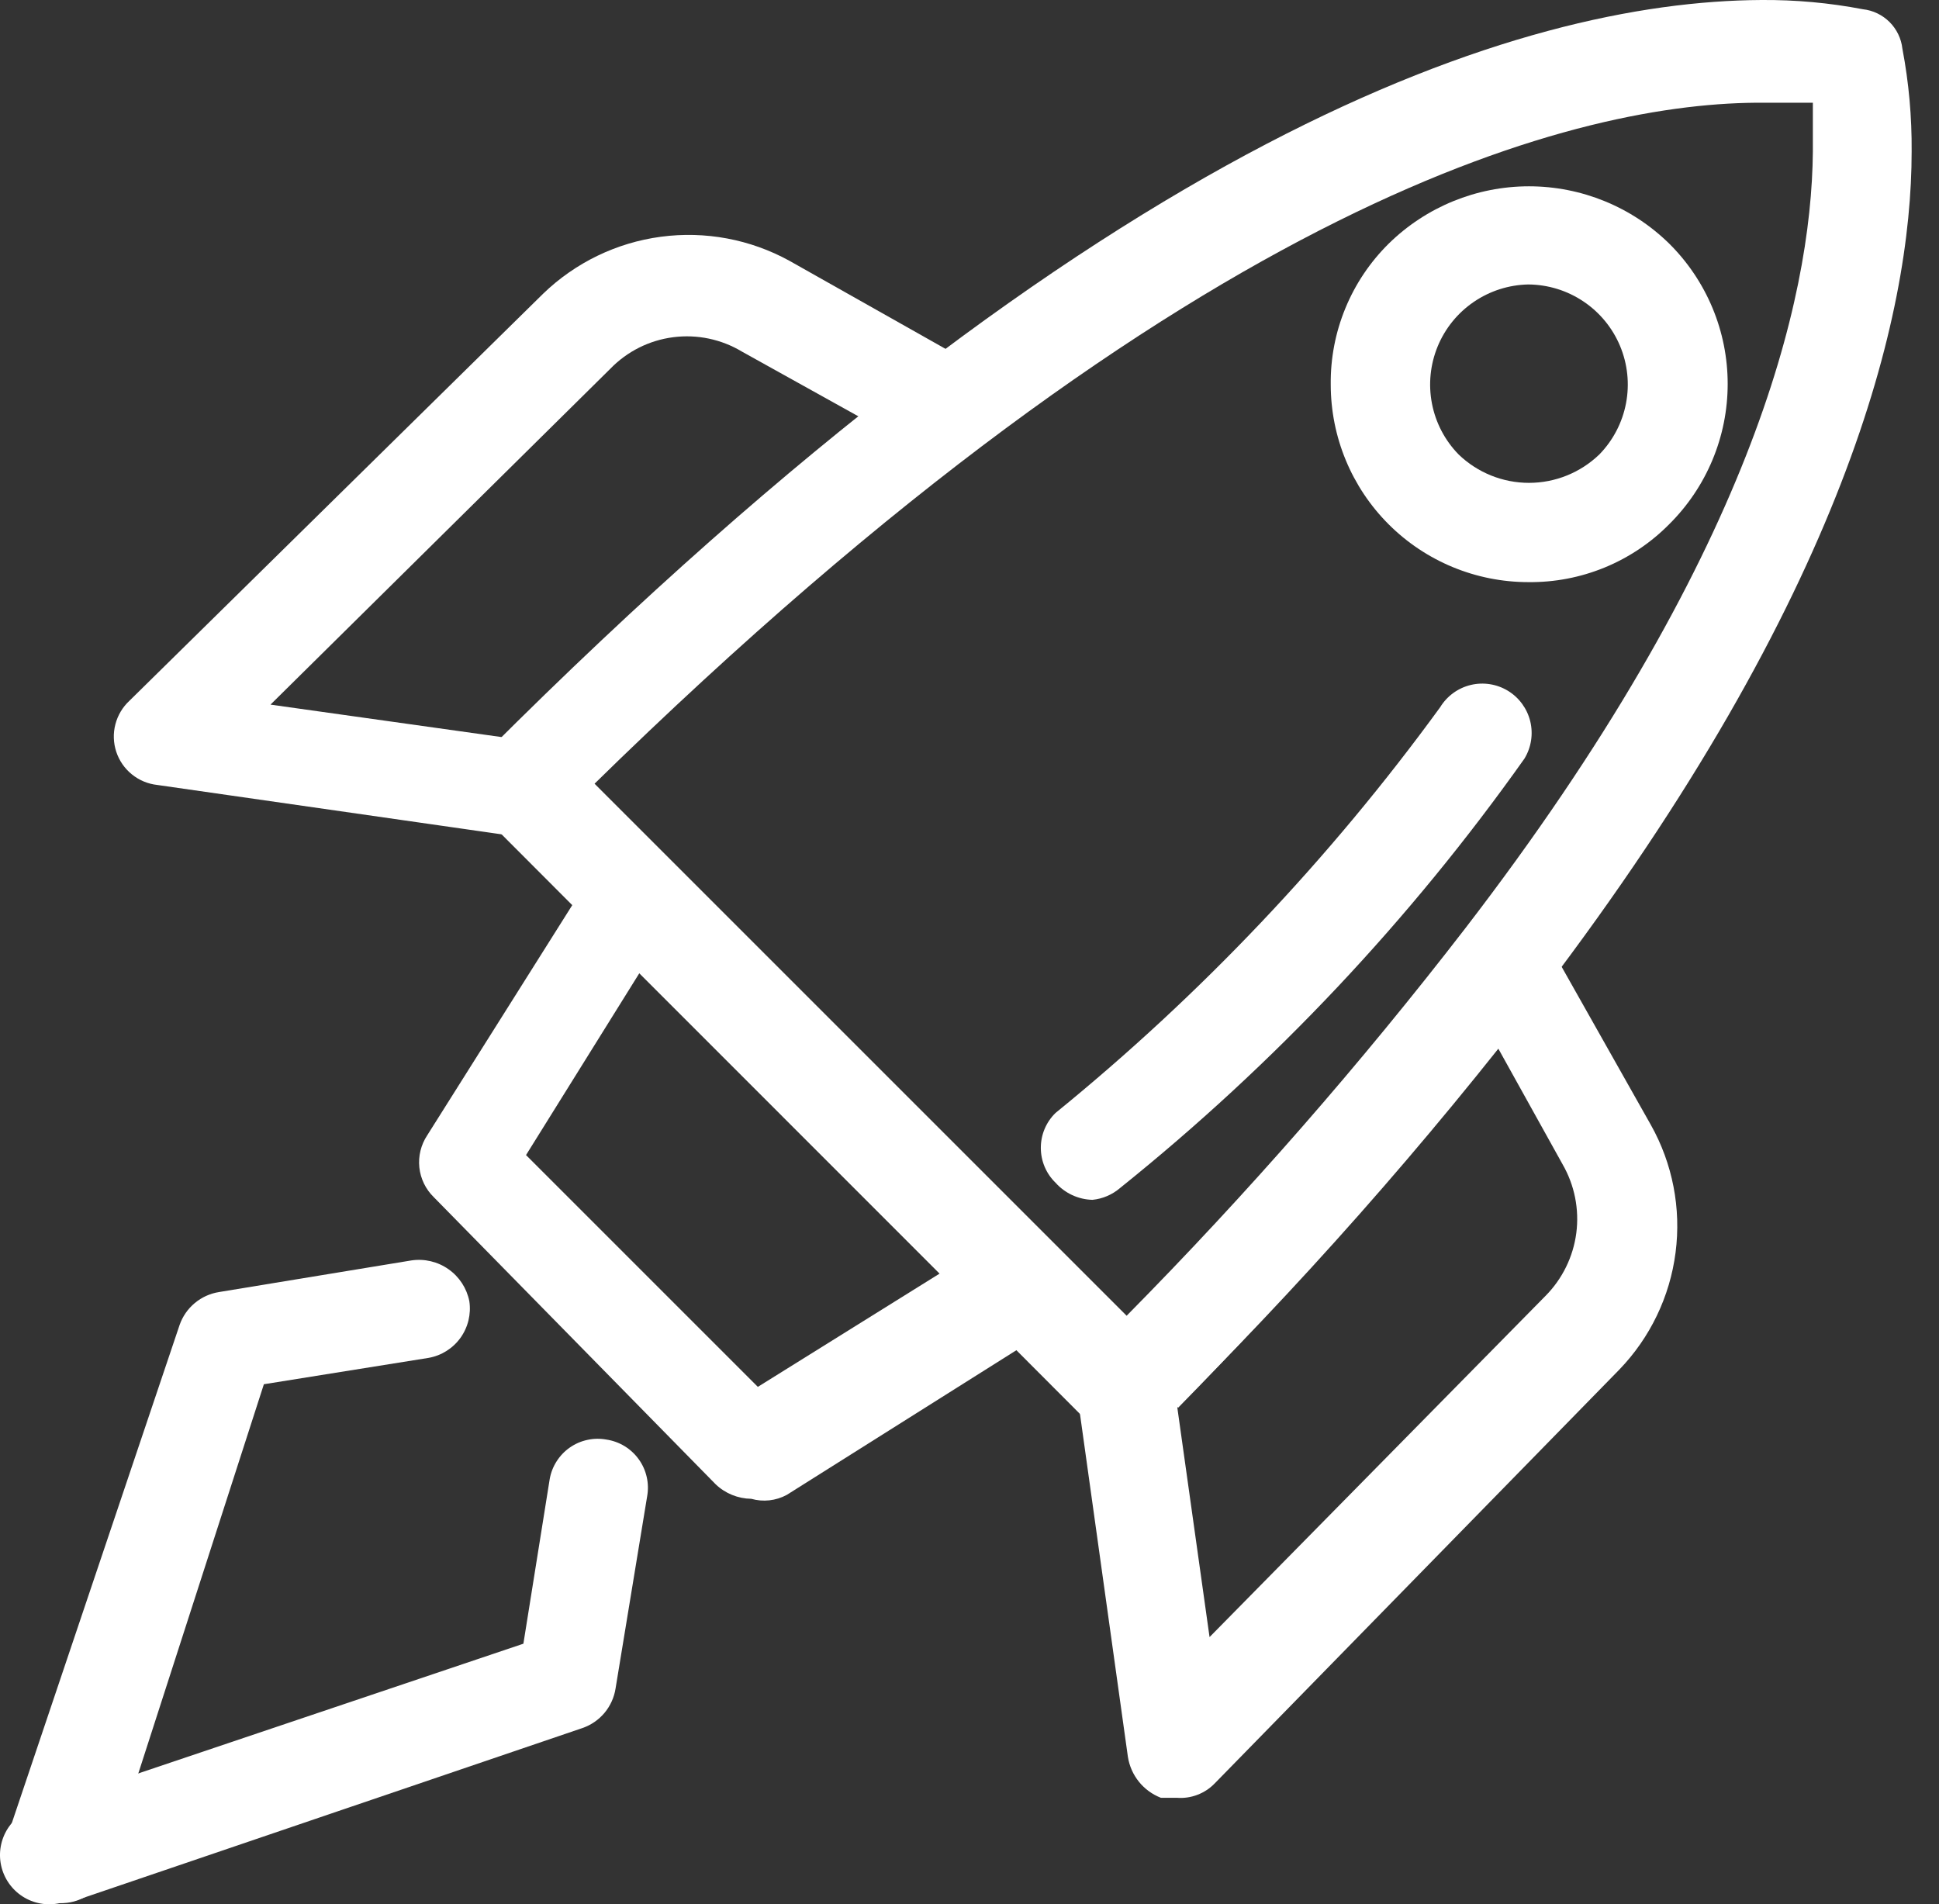
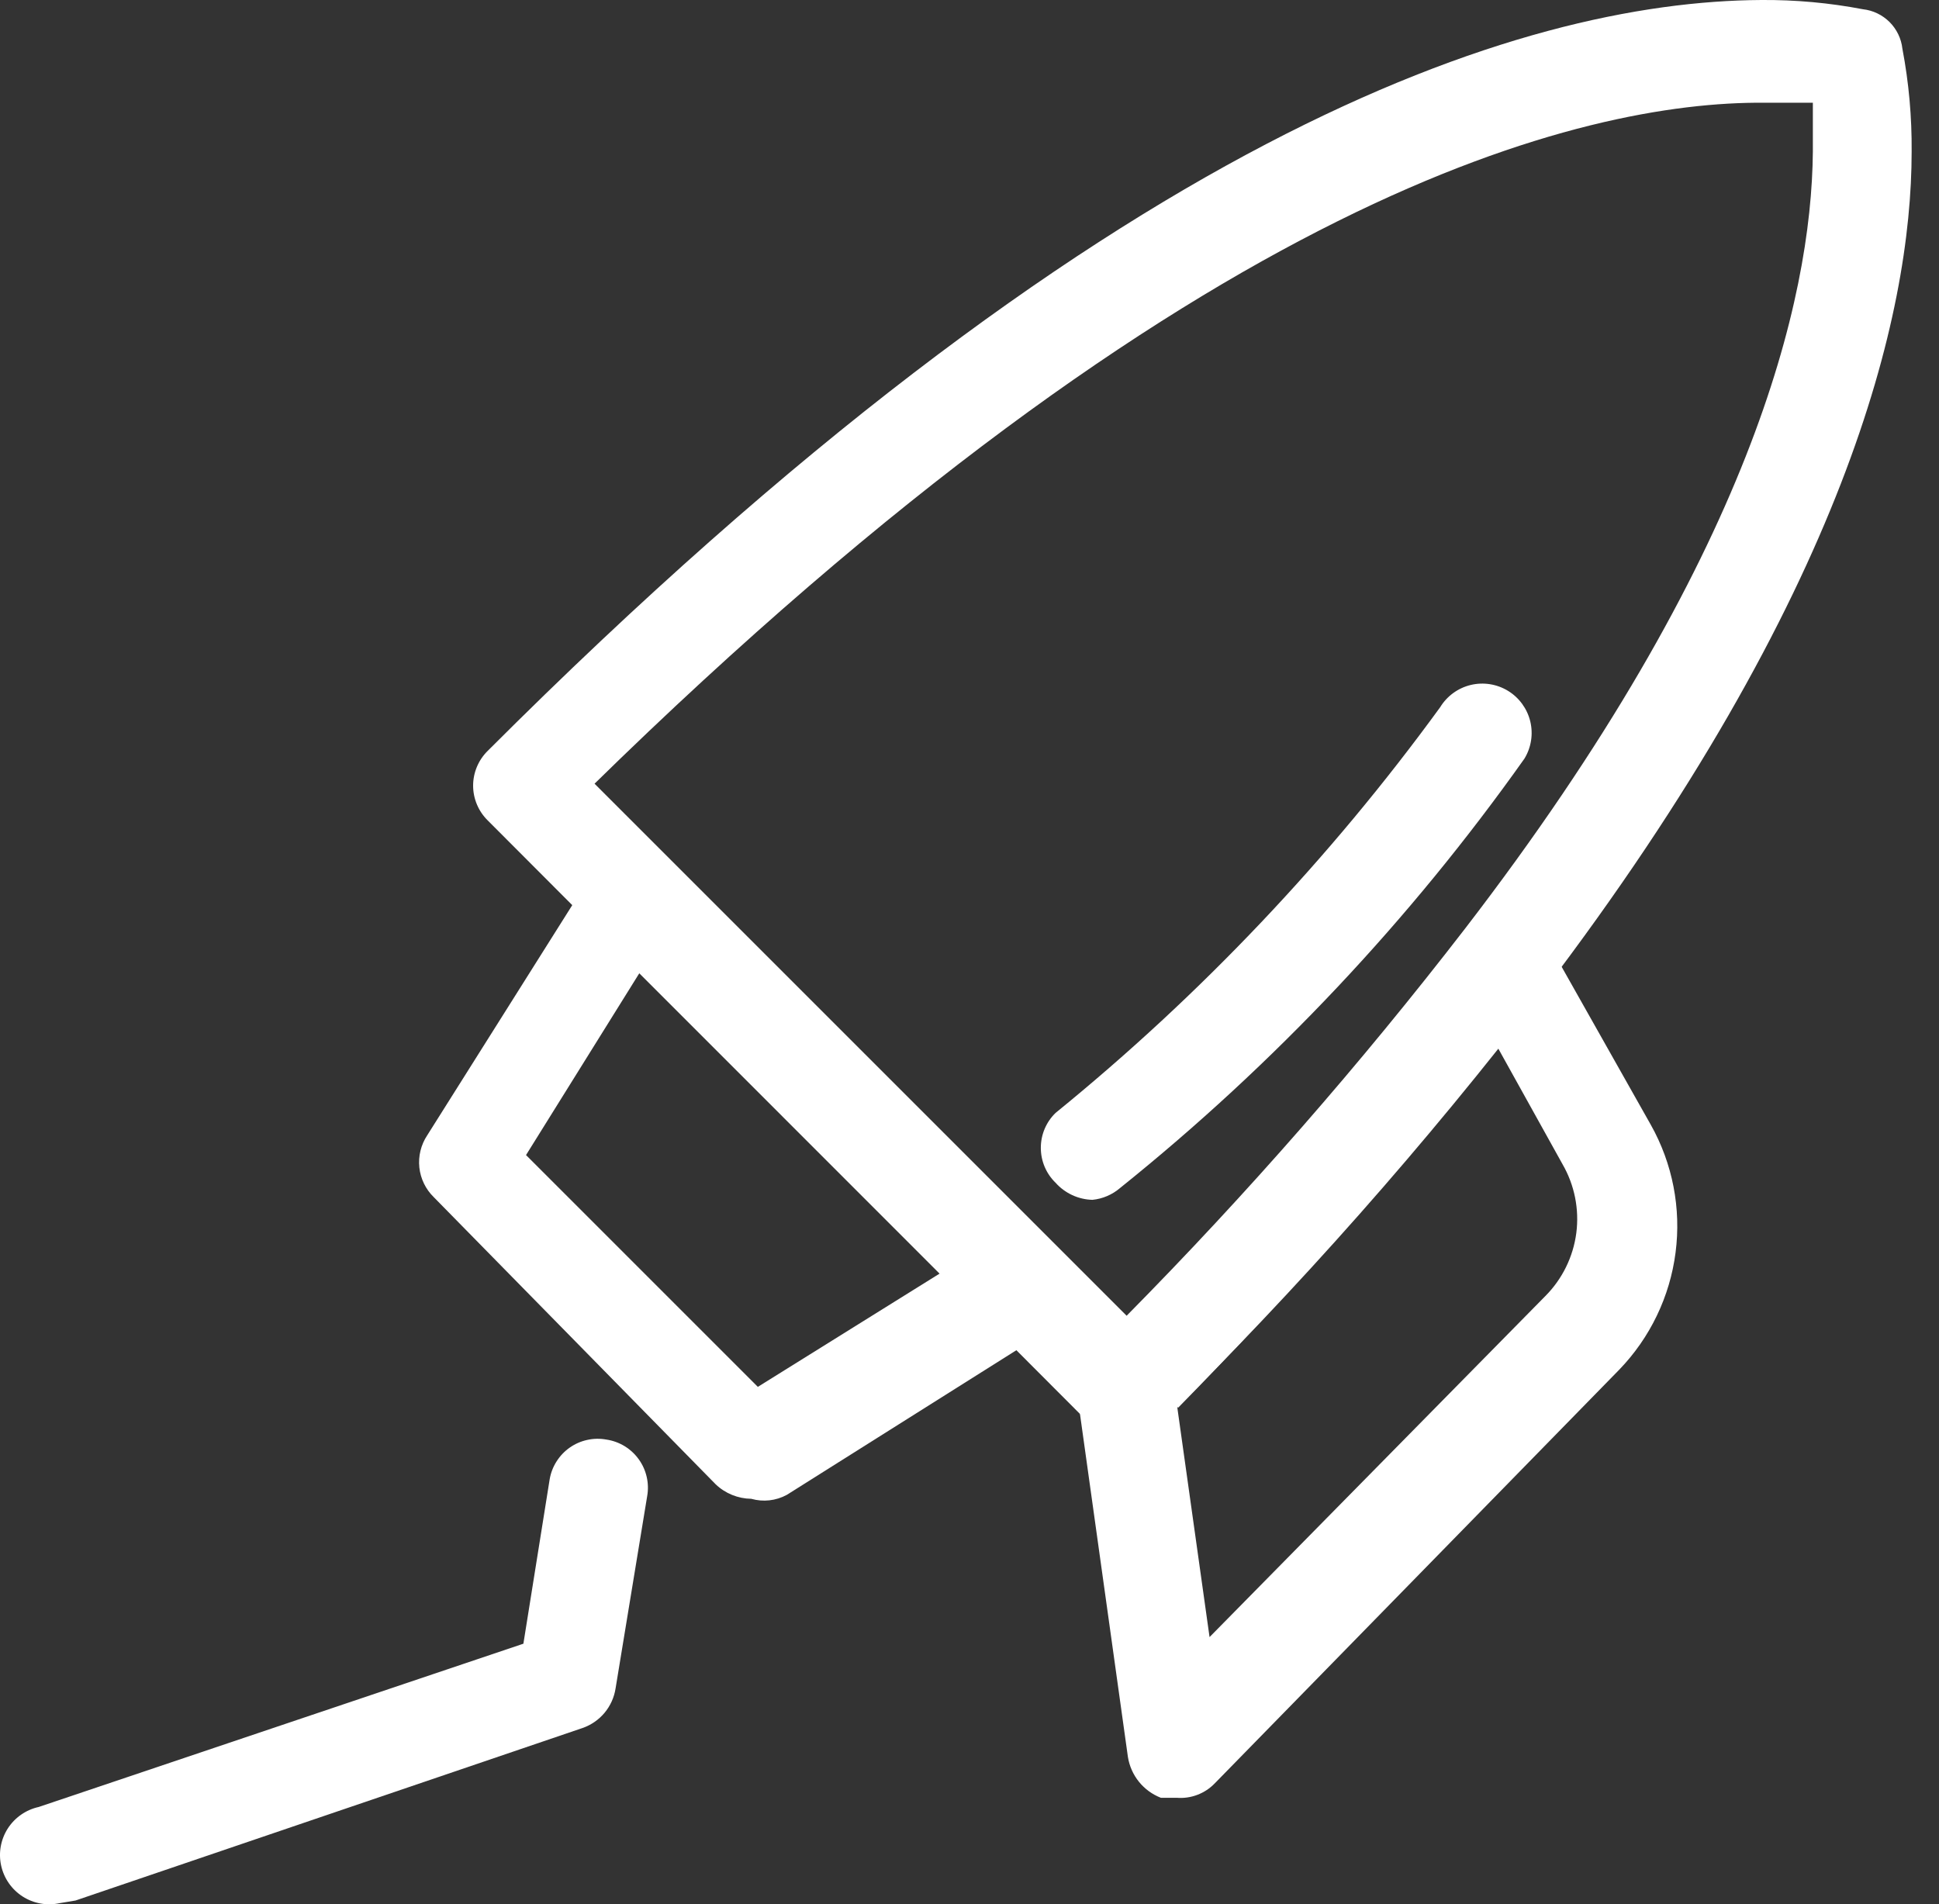
<svg xmlns="http://www.w3.org/2000/svg" width="56" height="55" viewBox="0 0 56 55" fill="none">
  <rect x="0" y="0" width="56" height="55" fill="#333333" stroke="none" />
  <path d="M32.538 41.577C32.347 41.585 32.156 41.552 31.979 41.48C31.802 41.408 31.642 41.298 31.511 41.159L14.089 23.699C13.955 23.568 13.848 23.411 13.775 23.238C13.702 23.065 13.664 22.879 13.664 22.691C13.664 22.503 13.702 22.317 13.775 22.144C13.848 21.971 13.955 21.814 14.089 21.683C31.93 3.842 43.912 0.038 50.873 0C51.856 -0.007 52.837 0.082 53.802 0.267C54.094 0.299 54.365 0.43 54.573 0.637C54.78 0.845 54.911 1.116 54.943 1.408C55.129 2.386 55.218 3.38 55.21 4.375C55.21 9.092 53.308 17.156 44.559 28.644C41.174 33.053 37.488 37.221 33.527 41.121C33.407 41.266 33.256 41.383 33.085 41.462C32.914 41.541 32.727 41.58 32.538 41.577ZM17.094 22.558L32.538 38.002C36.021 34.476 39.286 30.741 42.314 26.818C50.569 16.091 52.319 8.673 52.357 4.375C52.357 3.88 52.357 3.424 52.357 2.967H50.949C45.738 2.929 34.592 5.554 17.094 22.71V22.558Z" fill="white" />
  <path d="M21.697 43.289C21.314 43.284 20.947 43.135 20.67 42.871L12.529 34.578C12.294 34.349 12.146 34.045 12.111 33.719C12.077 33.392 12.157 33.064 12.339 32.79L17.132 25.183C17.245 25.001 17.399 24.849 17.58 24.736C17.762 24.623 17.967 24.552 18.179 24.53C18.392 24.508 18.607 24.535 18.808 24.609C19.009 24.682 19.19 24.8 19.338 24.954L30.56 36.176C30.714 36.324 30.832 36.505 30.905 36.706C30.979 36.907 31.006 37.122 30.984 37.335C30.962 37.547 30.892 37.752 30.779 37.934C30.666 38.115 30.513 38.269 30.331 38.382L22.724 43.175C22.409 43.346 22.041 43.387 21.697 43.289ZM15.192 33.361L21.887 40.056L27.136 36.785L18.463 28.111L15.192 33.361Z" fill="white" />
-   <path d="M44.139 16.813C42.626 16.813 41.174 16.212 40.104 15.142C39.034 14.072 38.433 12.621 38.433 11.107C38.424 10.351 38.568 9.601 38.856 8.902C39.143 8.203 39.569 7.569 40.107 7.037C41.188 5.976 42.643 5.381 44.158 5.381C45.673 5.381 47.128 5.976 48.209 7.037C48.744 7.568 49.168 8.199 49.458 8.894C49.748 9.589 49.897 10.335 49.897 11.088C49.897 11.842 49.748 12.588 49.458 13.283C49.168 13.978 48.744 14.609 48.209 15.14C47.678 15.678 47.044 16.103 46.344 16.391C45.645 16.678 44.895 16.822 44.139 16.813ZM44.139 8.216C43.575 8.227 43.027 8.403 42.562 8.721C42.096 9.039 41.734 9.487 41.52 10.008C41.306 10.53 41.249 11.102 41.356 11.656C41.463 12.21 41.73 12.72 42.123 13.123C42.669 13.651 43.399 13.946 44.158 13.946C44.917 13.946 45.647 13.651 46.193 13.123C46.588 12.717 46.855 12.204 46.961 11.647C47.067 11.09 47.007 10.514 46.788 9.991C46.569 9.468 46.201 9.021 45.73 8.706C45.259 8.39 44.706 8.22 44.139 8.216Z" fill="white" />
  <path d="M33.982 51.924H33.526C33.278 51.827 33.06 51.668 32.893 51.461C32.726 51.254 32.617 51.007 32.575 50.745L31.129 40.398C31.096 40.179 31.112 39.956 31.178 39.745C31.244 39.534 31.358 39.341 31.51 39.181C35.383 35.373 38.992 31.306 42.313 27.008C42.454 26.822 42.639 26.672 42.851 26.573C43.063 26.473 43.296 26.427 43.53 26.438C43.766 26.453 43.994 26.527 44.193 26.653C44.393 26.779 44.557 26.954 44.671 27.16L47.676 32.486C48.306 33.606 48.557 34.9 48.392 36.175C48.228 37.449 47.657 38.637 46.764 39.561L35.086 51.505C34.944 51.653 34.772 51.767 34.581 51.839C34.39 51.912 34.186 51.941 33.982 51.924ZM33.982 40.512L34.933 47.283L44.633 37.431C45.122 36.939 45.435 36.3 45.525 35.613C45.614 34.925 45.474 34.227 45.128 33.627L43.226 30.203C40.349 33.854 37.276 37.346 34.02 40.664L33.982 40.512Z" fill="white" />
-   <path d="M15.077 24.155H14.887L4.54 22.671C4.272 22.642 4.017 22.535 3.808 22.365C3.598 22.195 3.441 21.968 3.357 21.711C3.273 21.454 3.264 21.179 3.333 20.918C3.401 20.656 3.543 20.42 3.741 20.237L15.686 8.483C16.614 7.586 17.806 7.009 19.086 6.838C20.366 6.667 21.667 6.91 22.799 7.532L28.125 10.537C28.321 10.665 28.482 10.84 28.593 11.046C28.705 11.251 28.764 11.482 28.764 11.716C28.764 11.95 28.705 12.181 28.593 12.387C28.482 12.593 28.321 12.768 28.125 12.895C23.886 16.23 19.87 19.838 16.104 23.698C15.835 23.979 15.466 24.143 15.077 24.155ZM7.812 20.351L14.582 21.302C17.847 18.048 21.275 14.963 24.853 12.059L21.43 10.156C20.833 9.797 20.132 9.65 19.441 9.74C18.75 9.829 18.11 10.151 17.626 10.651L7.812 20.351Z" fill="white" />
  <path d="M31.55 34.654C31.348 34.649 31.149 34.602 30.966 34.517C30.783 34.432 30.619 34.31 30.485 34.16C30.35 34.029 30.243 33.872 30.17 33.699C30.097 33.526 30.06 33.34 30.06 33.152C30.06 32.964 30.097 32.778 30.17 32.605C30.243 32.432 30.35 32.275 30.485 32.144C34.678 28.735 38.411 24.797 41.592 20.428C41.789 20.105 42.106 19.873 42.473 19.784C42.841 19.695 43.228 19.756 43.551 19.952C43.874 20.149 44.105 20.466 44.195 20.833C44.284 21.201 44.224 21.588 44.027 21.911C40.729 26.567 36.798 30.741 32.349 34.312C32.124 34.505 31.845 34.625 31.55 34.654Z" fill="white" />
-   <path d="M1.725 54.967L1.116 54.891C0.754 54.77 0.454 54.509 0.282 54.167C0.111 53.825 0.083 53.428 0.203 53.065L5.187 38.268C5.273 38.021 5.425 37.802 5.626 37.635C5.827 37.467 6.069 37.358 6.328 37.317L11.882 36.404C12.258 36.348 12.643 36.439 12.954 36.659C13.266 36.878 13.481 37.209 13.555 37.583C13.61 37.956 13.518 38.335 13.298 38.641C13.078 38.946 12.747 39.154 12.376 39.219L7.621 39.98L3.056 54.13C2.943 54.386 2.756 54.603 2.518 54.752C2.281 54.901 2.005 54.976 1.725 54.967Z" fill="white" />
  <path d="M1.726 54.967C1.357 55.048 0.972 54.979 0.655 54.776C0.337 54.572 0.114 54.251 0.033 53.883C-0.048 53.515 0.021 53.13 0.224 52.812C0.428 52.495 0.749 52.271 1.117 52.19L15.116 47.474L15.876 42.719C15.908 42.536 15.976 42.362 16.076 42.206C16.176 42.049 16.305 41.914 16.457 41.808C16.609 41.702 16.78 41.627 16.962 41.588C17.142 41.548 17.33 41.545 17.512 41.578C17.698 41.605 17.876 41.67 18.037 41.767C18.197 41.865 18.337 41.994 18.447 42.147C18.557 42.299 18.635 42.472 18.677 42.655C18.719 42.838 18.724 43.028 18.691 43.213L17.778 48.767C17.738 49.025 17.628 49.268 17.461 49.469C17.293 49.67 17.074 49.822 16.827 49.908L2.182 54.891L1.726 54.967Z" fill="white" />
</svg>